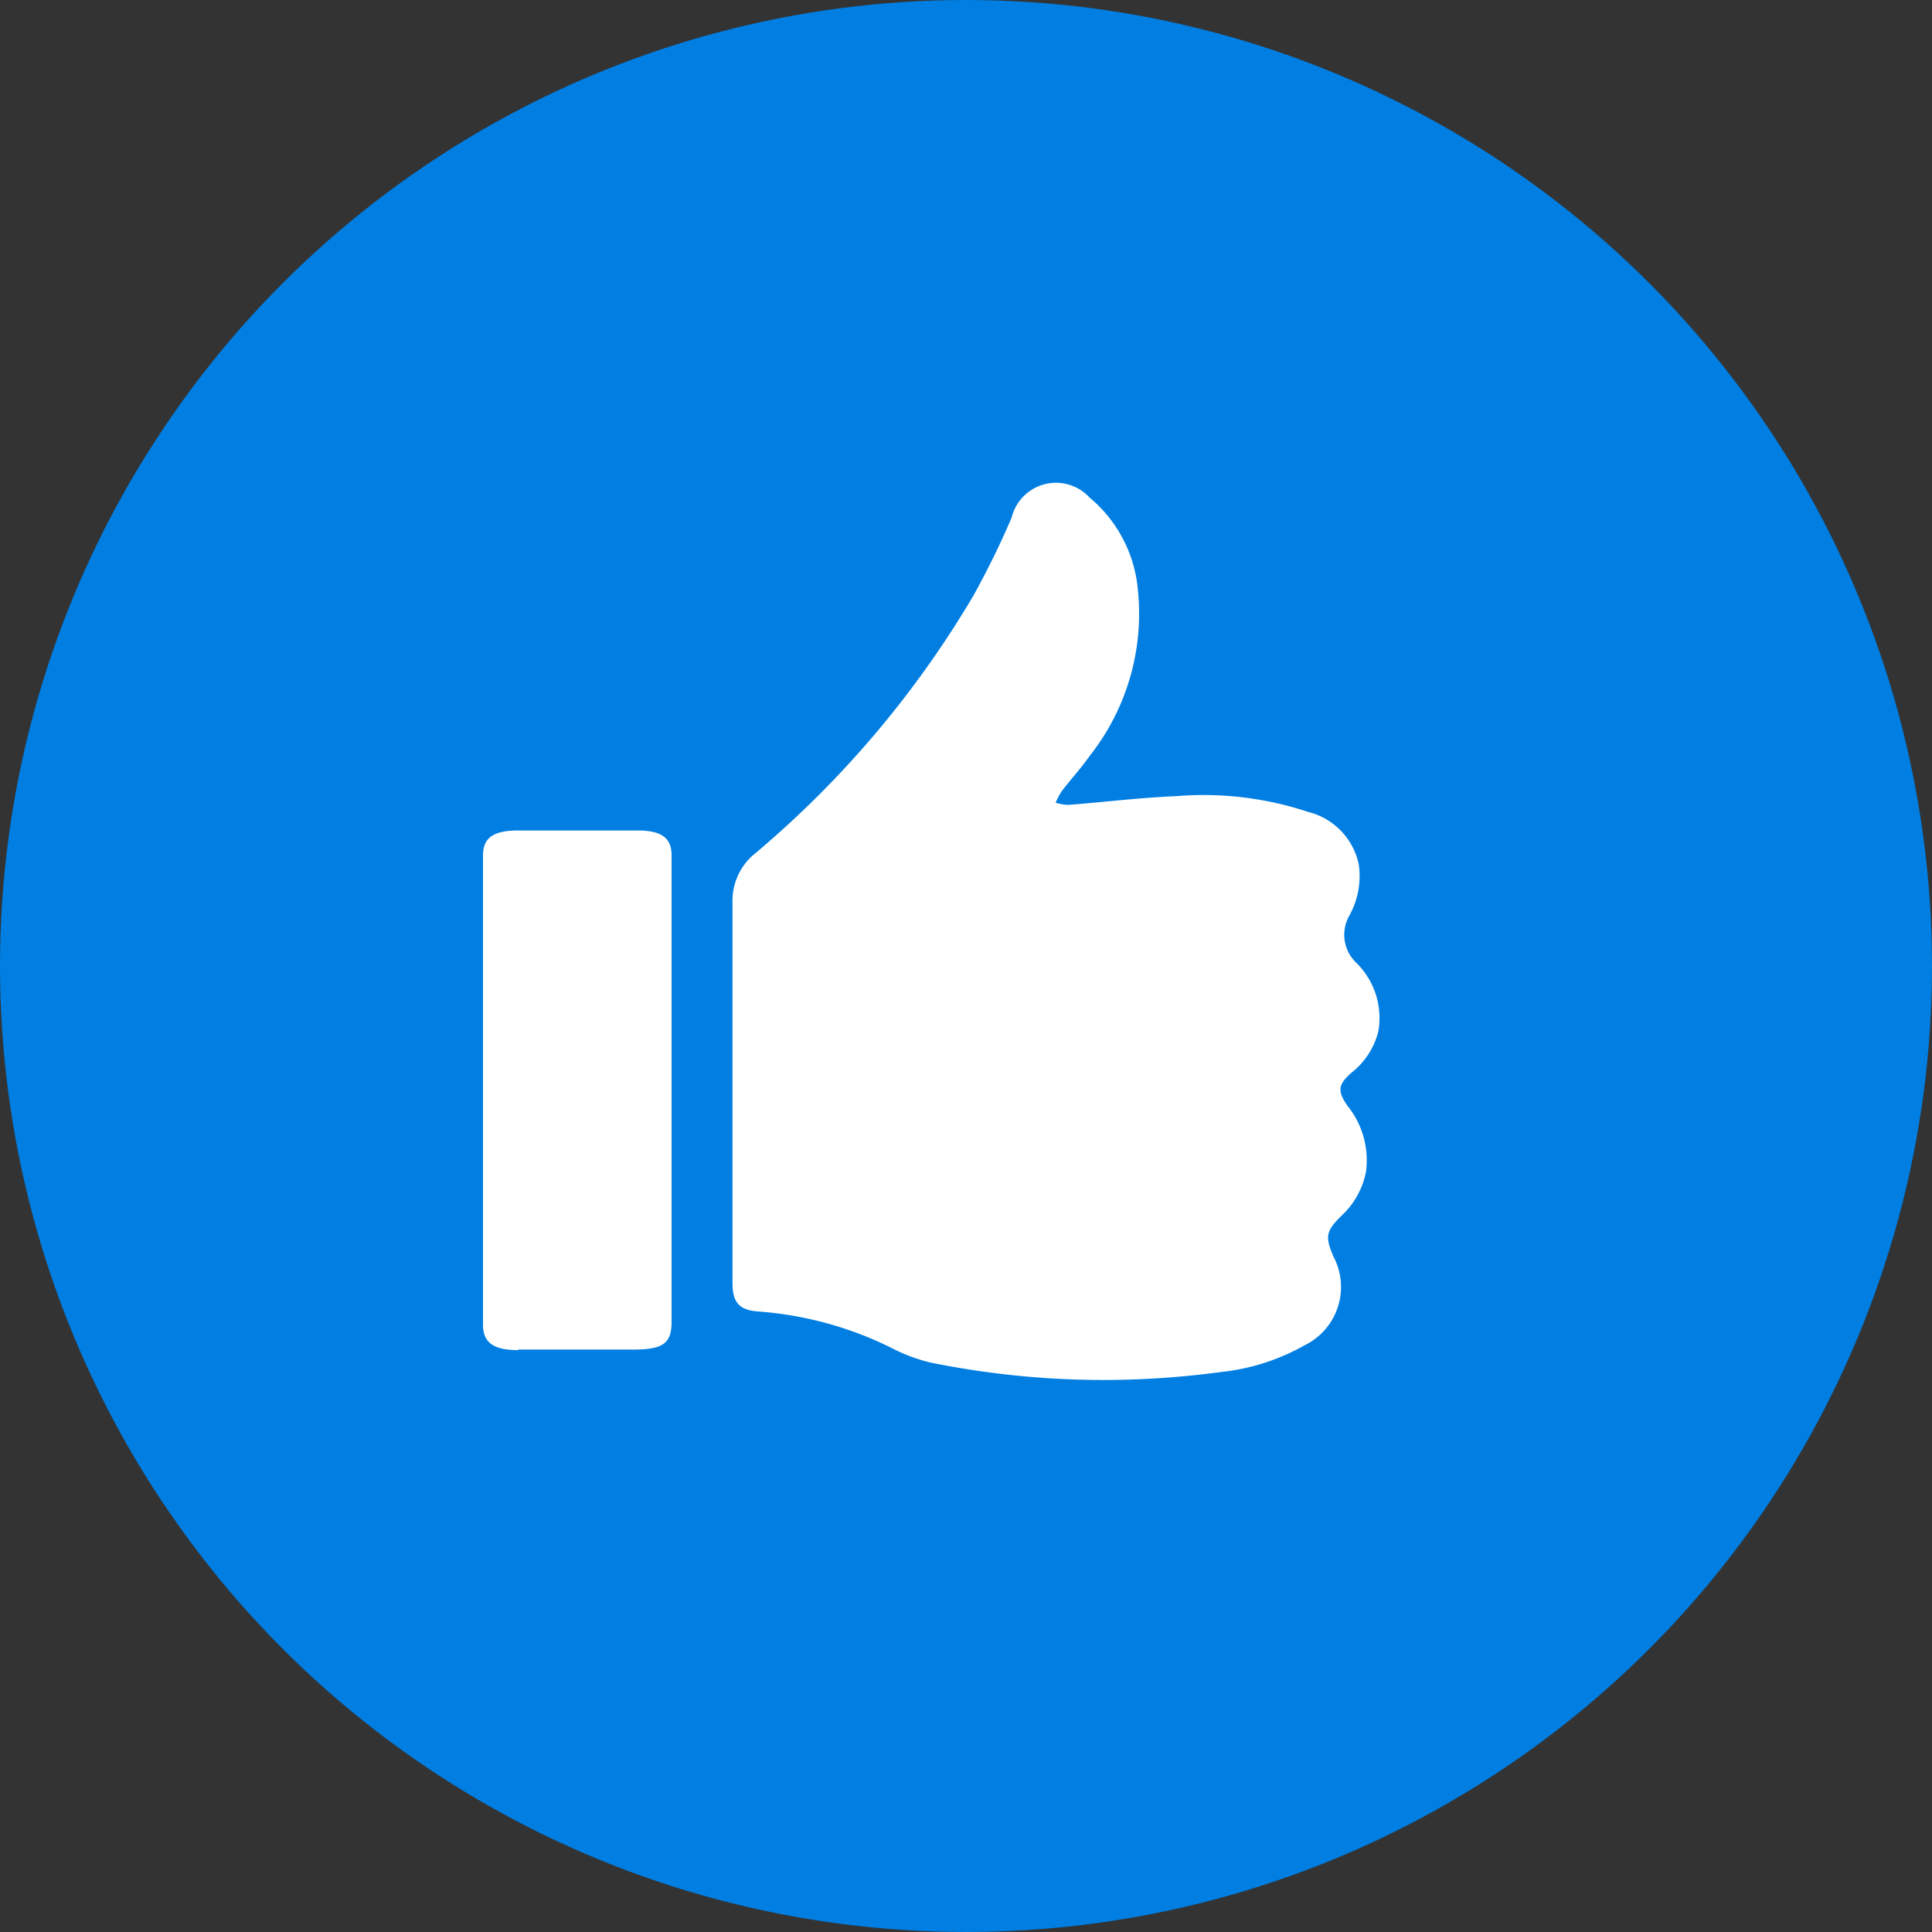
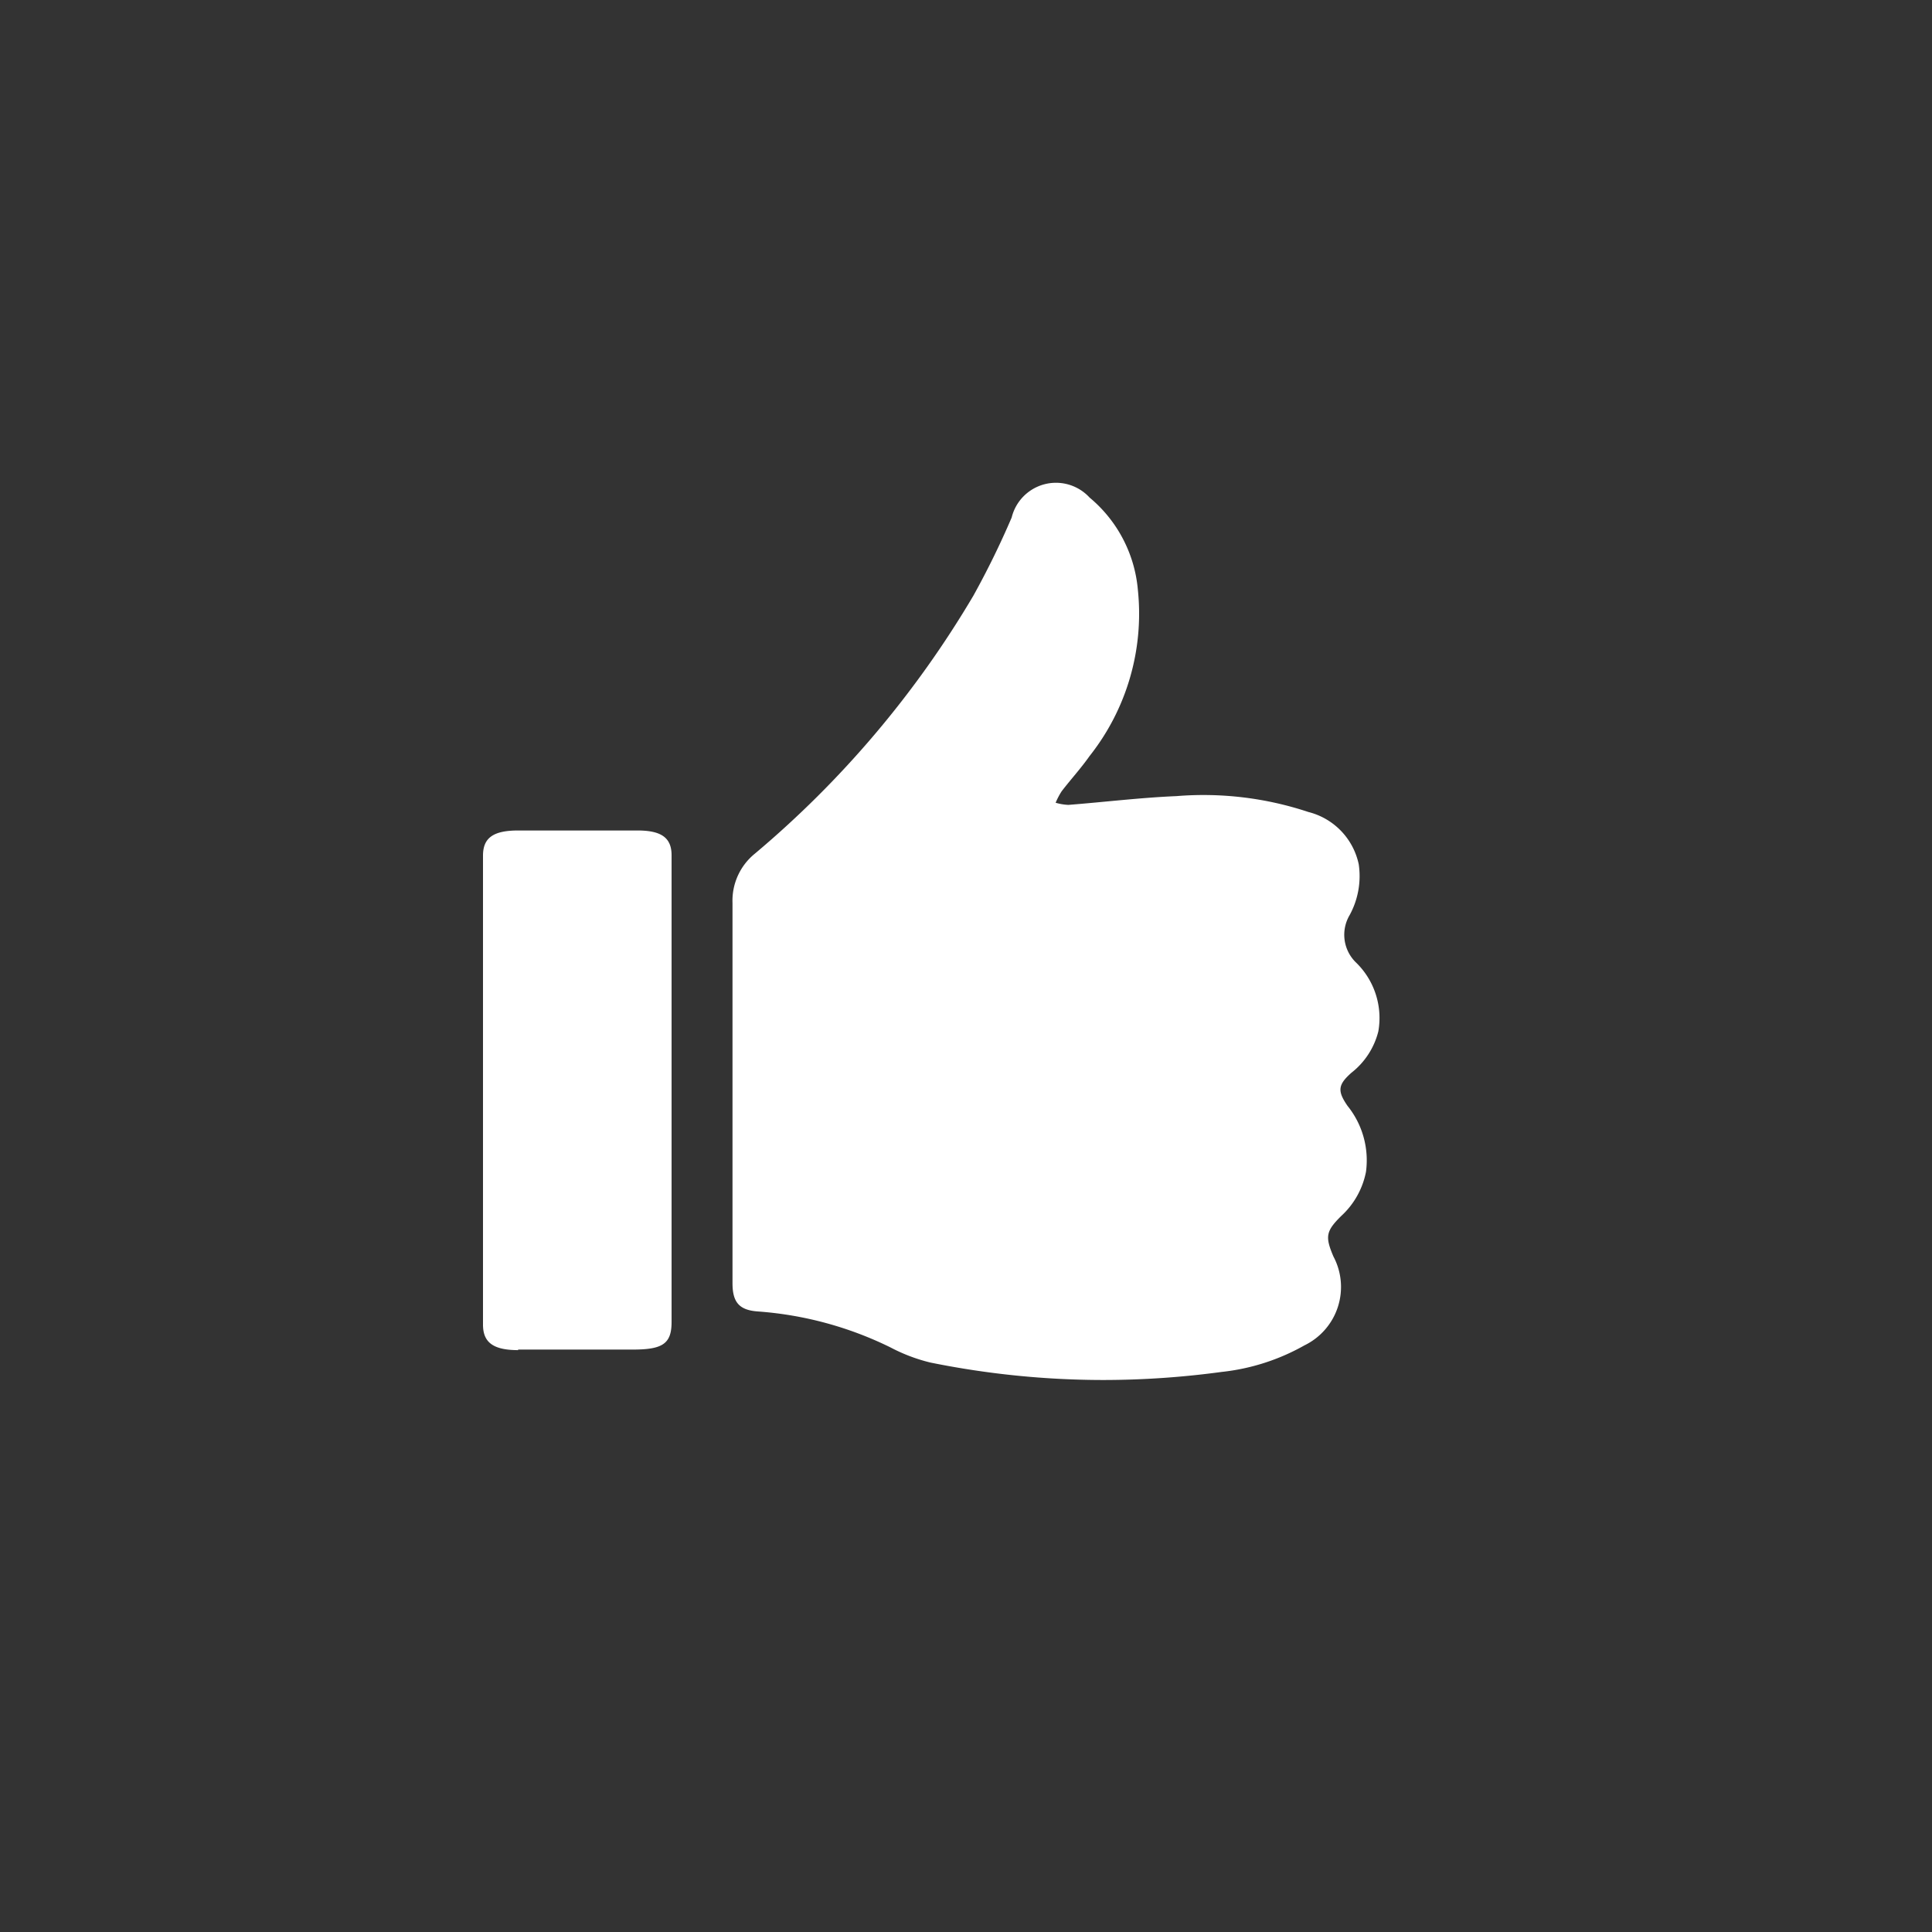
<svg xmlns="http://www.w3.org/2000/svg" id="Like-fill-icon" width="28" height="28" viewBox="0 0 28 28">
  <rect x="0" y="0" width="28" height="28" fill="#333333" stroke="none" />
-   <circle id="Ellipse_216" data-name="Ellipse 216" cx="14" cy="14" r="14" fill="#007ee2" />
  <path id="Union_16" data-name="Union 16" d="M6.484,12.747a2.5,2.5,0,0,1-.578-.219,5.2,5.2,0,0,0-1.917-.521c-.273-.018-.373-.13-.373-.41q0-1.4,0-2.8c0-.9,0-1.808,0-2.711a.877.877,0,0,1,.325-.715A14.542,14.542,0,0,0,7.107,1.633,12.362,12.362,0,0,0,7.662.5.661.661,0,0,1,8.791.211a1.961,1.961,0,0,1,.7,1.339,3.323,3.323,0,0,1-.7,2.407c-.125.178-.273.339-.405.511a1.076,1.076,0,0,0-.087.166.794.794,0,0,0,.184.031C9,4.625,9.525,4.56,10.049,4.538a4.821,4.821,0,0,1,1.913.23.993.993,0,0,1,.73.759,1.179,1.179,0,0,1-.133.737.56.56,0,0,0,.1.692,1.121,1.121,0,0,1,.317.991,1.1,1.1,0,0,1-.39.6c-.195.173-.207.263-.056.481a1.256,1.256,0,0,1,.267.954,1.171,1.171,0,0,1-.357.639c-.224.221-.238.3-.115.589a.941.941,0,0,1-.42,1.288,3.108,3.108,0,0,1-1.2.385A12.8,12.8,0,0,1,8.995,13,12.641,12.641,0,0,1,6.484,12.747ZM.509,12.567c-.358,0-.509-.11-.509-.369V5.4c0-.259.151-.364.51-.364.578,0,1.154,0,1.73,0,.347,0,.493.107.493.359q0,1.706,0,3.413v3.351c0,.313-.126.4-.56.4H.509Z" transform="translate(7 7)" fill="#fff" />
</svg>